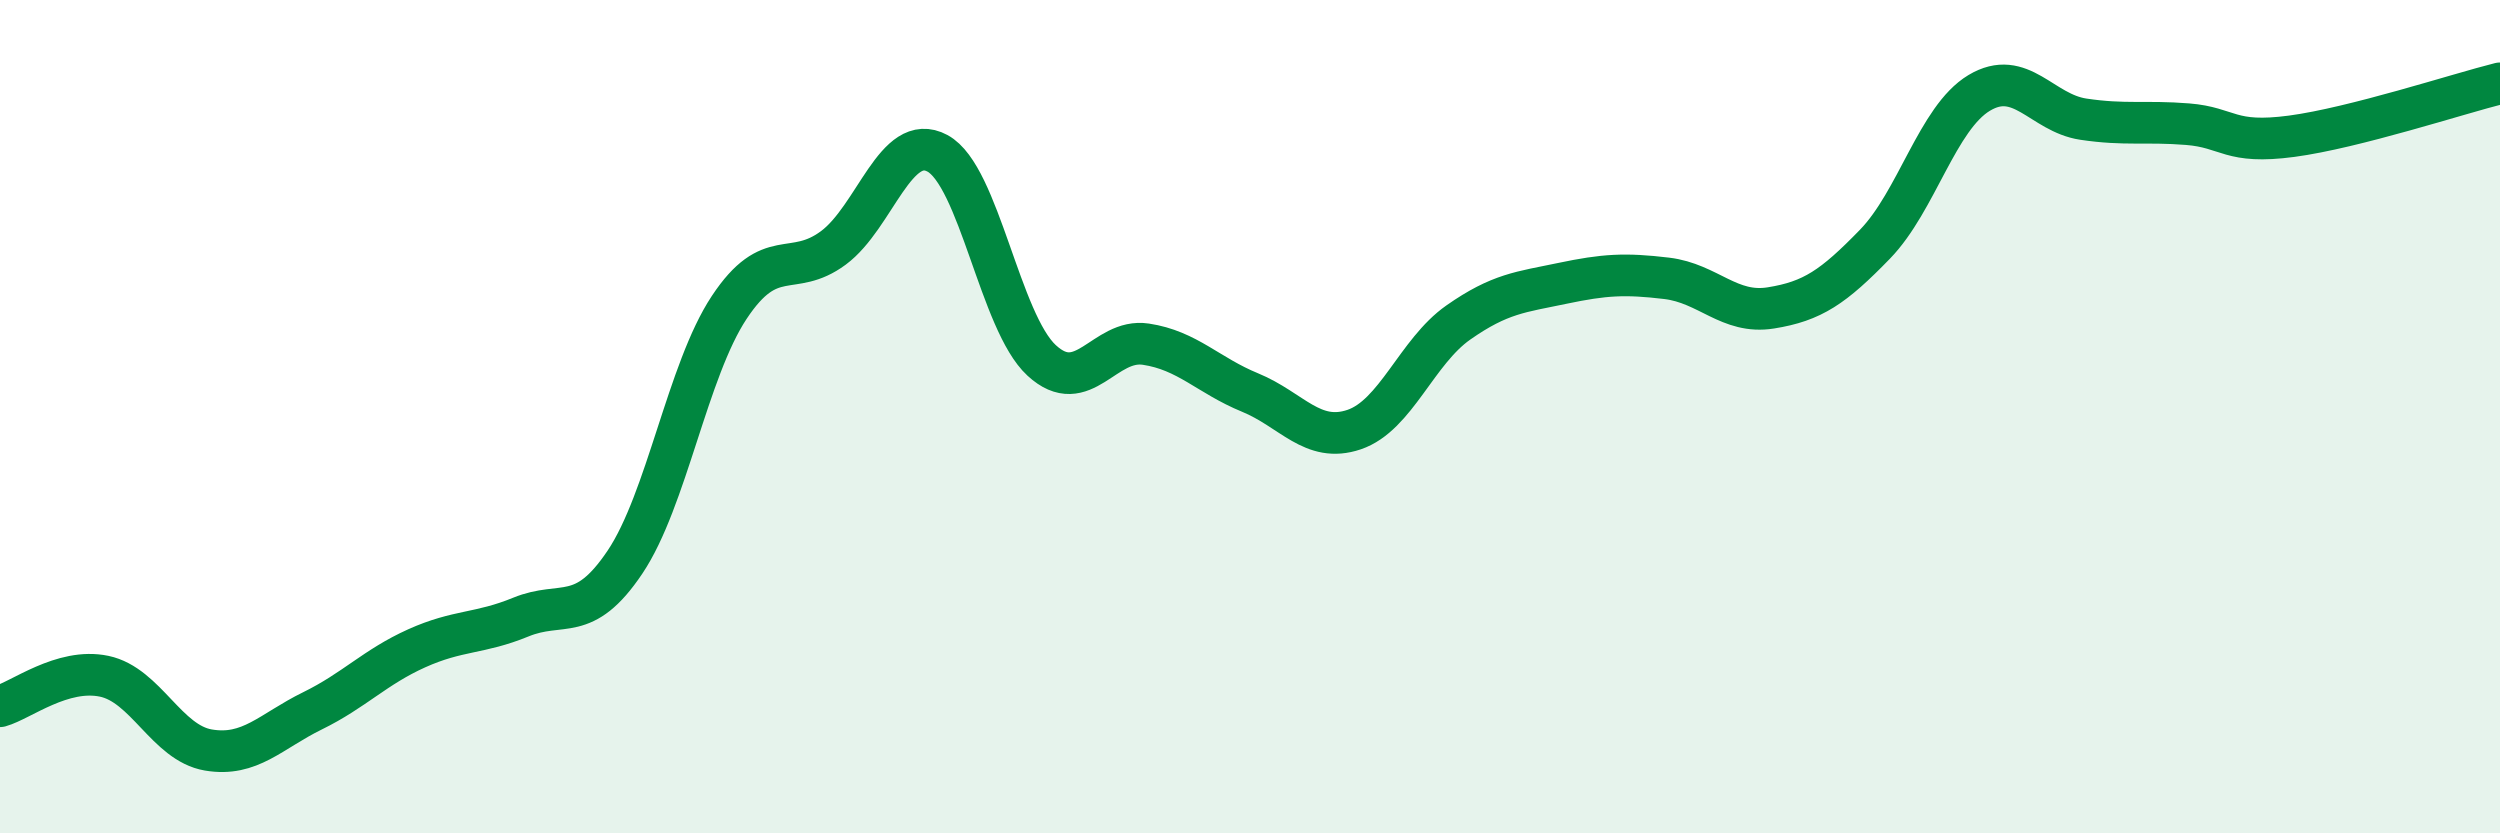
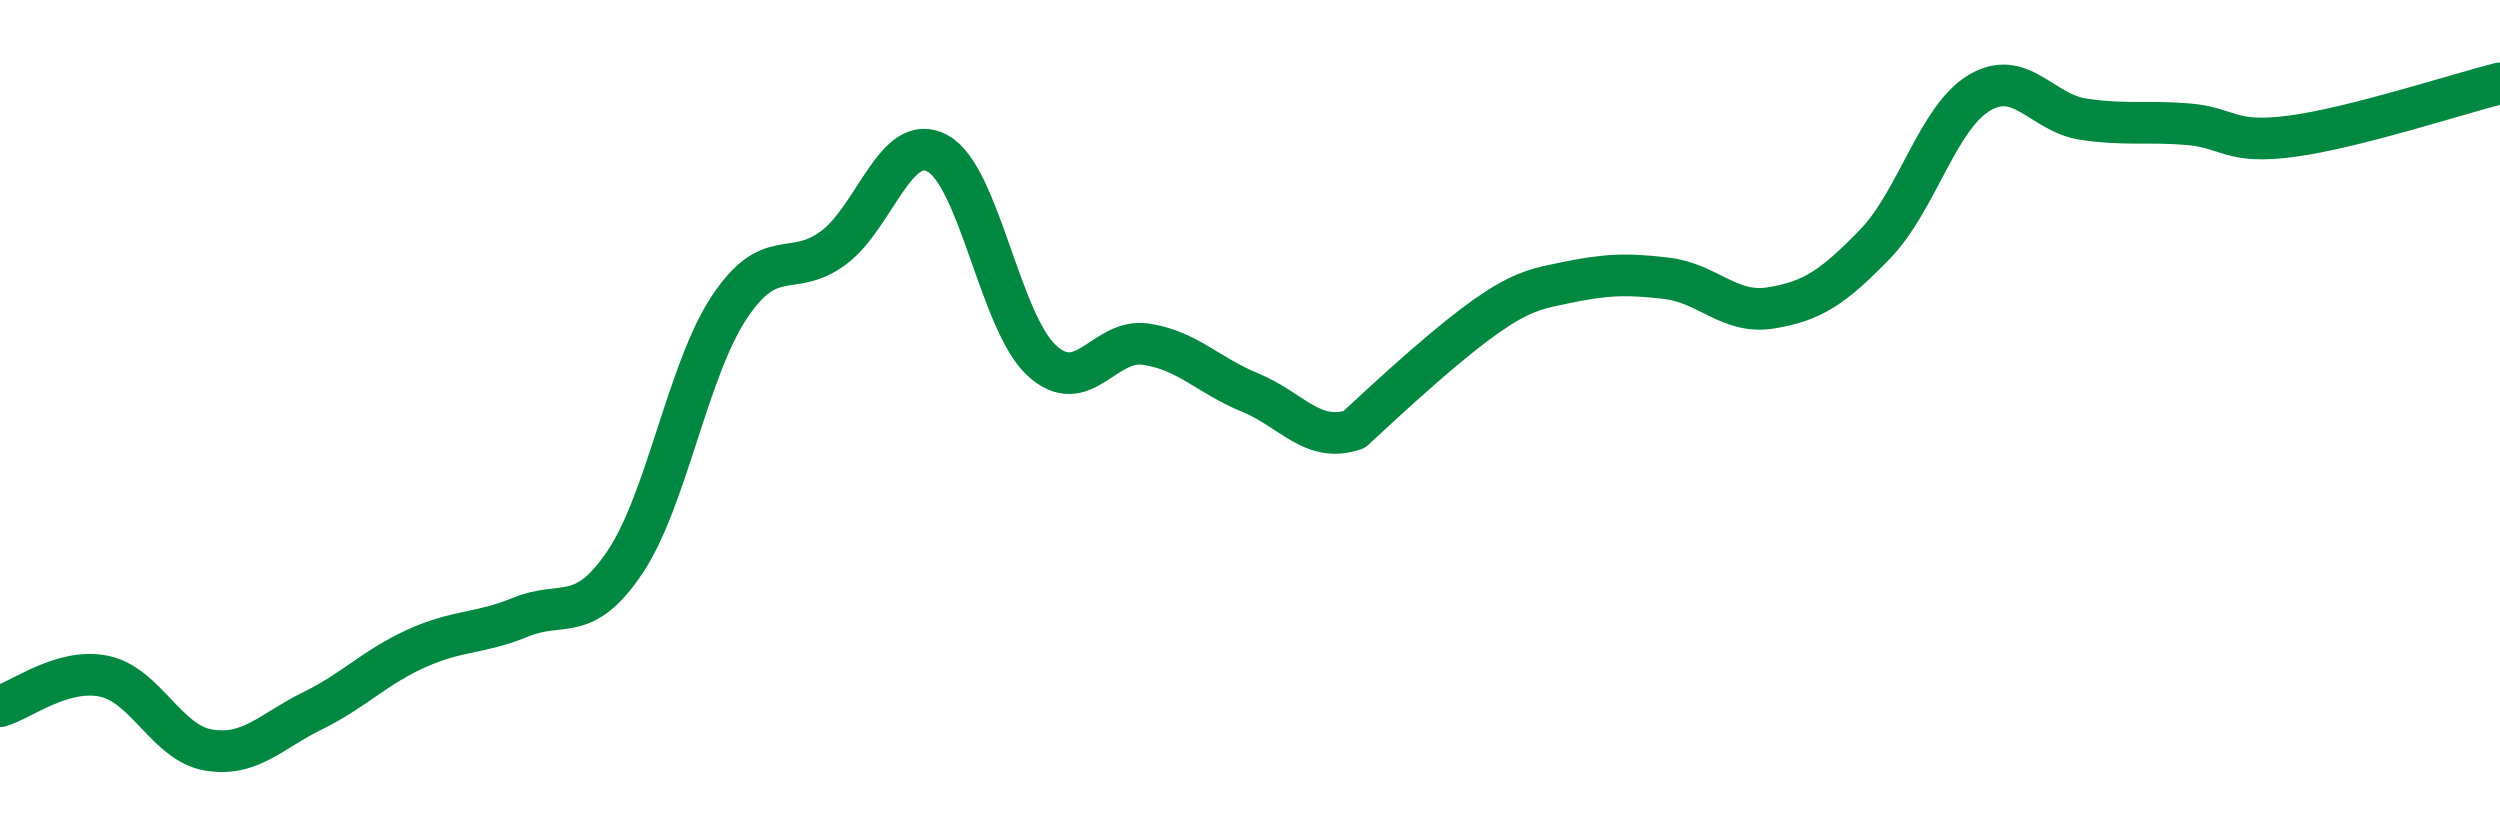
<svg xmlns="http://www.w3.org/2000/svg" width="60" height="20" viewBox="0 0 60 20">
-   <path d="M 0,16.95 C 0.5,16.81 1.5,16.02 2.5,16.23 C 3.5,16.44 4,17.83 5,18 C 6,18.17 6.5,17.55 7.5,17.06 C 8.5,16.57 9,16.01 10,15.56 C 11,15.11 11.5,15.22 12.5,14.81 C 13.5,14.4 14,14.98 15,13.49 C 16,12 16.5,8.89 17.5,7.38 C 18.5,5.87 19,6.69 20,5.95 C 21,5.21 21.5,3.14 22.5,3.68 C 23.5,4.22 24,7.73 25,8.65 C 26,9.57 26.5,8.11 27.5,8.26 C 28.5,8.41 29,9.01 30,9.42 C 31,9.83 31.5,10.65 32.5,10.31 C 33.5,9.97 34,8.44 35,7.74 C 36,7.04 36.5,7.01 37.5,6.8 C 38.5,6.59 39,6.56 40,6.68 C 41,6.8 41.5,7.55 42.5,7.39 C 43.5,7.23 44,6.89 45,5.86 C 46,4.83 46.5,2.83 47.5,2.23 C 48.5,1.63 49,2.71 50,2.86 C 51,3.01 51.5,2.9 52.5,2.98 C 53.5,3.06 53.5,3.47 55,3.27 C 56.5,3.07 59,2.25 60,2L60 20L0 20Z" fill="#008740" opacity="0.1" stroke-linecap="round" stroke-linejoin="round" />
-   <path d="M 0,16.95 C 0.5,16.81 1.5,16.02 2.5,16.23 C 3.5,16.44 4,17.83 5,18 C 6,18.17 6.5,17.55 7.5,17.06 C 8.5,16.57 9,16.01 10,15.56 C 11,15.11 11.5,15.22 12.5,14.81 C 13.5,14.4 14,14.98 15,13.49 C 16,12 16.5,8.89 17.5,7.38 C 18.5,5.87 19,6.69 20,5.95 C 21,5.21 21.5,3.14 22.5,3.68 C 23.5,4.22 24,7.73 25,8.65 C 26,9.57 26.5,8.11 27.5,8.26 C 28.5,8.41 29,9.01 30,9.42 C 31,9.83 31.5,10.65 32.5,10.31 C 33.5,9.97 34,8.44 35,7.74 C 36,7.04 36.5,7.01 37.5,6.8 C 38.5,6.59 39,6.56 40,6.68 C 41,6.8 41.5,7.55 42.5,7.39 C 43.5,7.23 44,6.89 45,5.86 C 46,4.83 46.5,2.83 47.5,2.23 C 48.5,1.63 49,2.71 50,2.86 C 51,3.01 51.5,2.9 52.5,2.98 C 53.5,3.06 53.5,3.47 55,3.27 C 56.5,3.07 59,2.25 60,2" stroke="#008740" stroke-width="1" fill="none" stroke-linecap="round" stroke-linejoin="round" />
+   <path d="M 0,16.95 C 0.5,16.81 1.5,16.02 2.5,16.23 C 3.5,16.44 4,17.83 5,18 C 6,18.17 6.5,17.55 7.5,17.06 C 8.5,16.57 9,16.01 10,15.56 C 11,15.11 11.5,15.22 12.5,14.81 C 13.5,14.4 14,14.98 15,13.49 C 16,12 16.5,8.89 17.5,7.38 C 18.5,5.87 19,6.69 20,5.95 C 21,5.21 21.5,3.14 22.5,3.68 C 23.5,4.22 24,7.73 25,8.65 C 26,9.57 26.5,8.11 27.5,8.26 C 28.5,8.41 29,9.01 30,9.42 C 31,9.83 31.5,10.65 32.5,10.31 C 36,7.04 36.5,7.01 37.5,6.8 C 38.5,6.59 39,6.56 40,6.68 C 41,6.8 41.5,7.55 42.5,7.39 C 43.5,7.23 44,6.89 45,5.86 C 46,4.83 46.5,2.83 47.5,2.23 C 48.5,1.63 49,2.71 50,2.86 C 51,3.01 51.5,2.9 52.5,2.98 C 53.5,3.06 53.5,3.47 55,3.27 C 56.5,3.07 59,2.25 60,2" stroke="#008740" stroke-width="1" fill="none" stroke-linecap="round" stroke-linejoin="round" />
</svg>